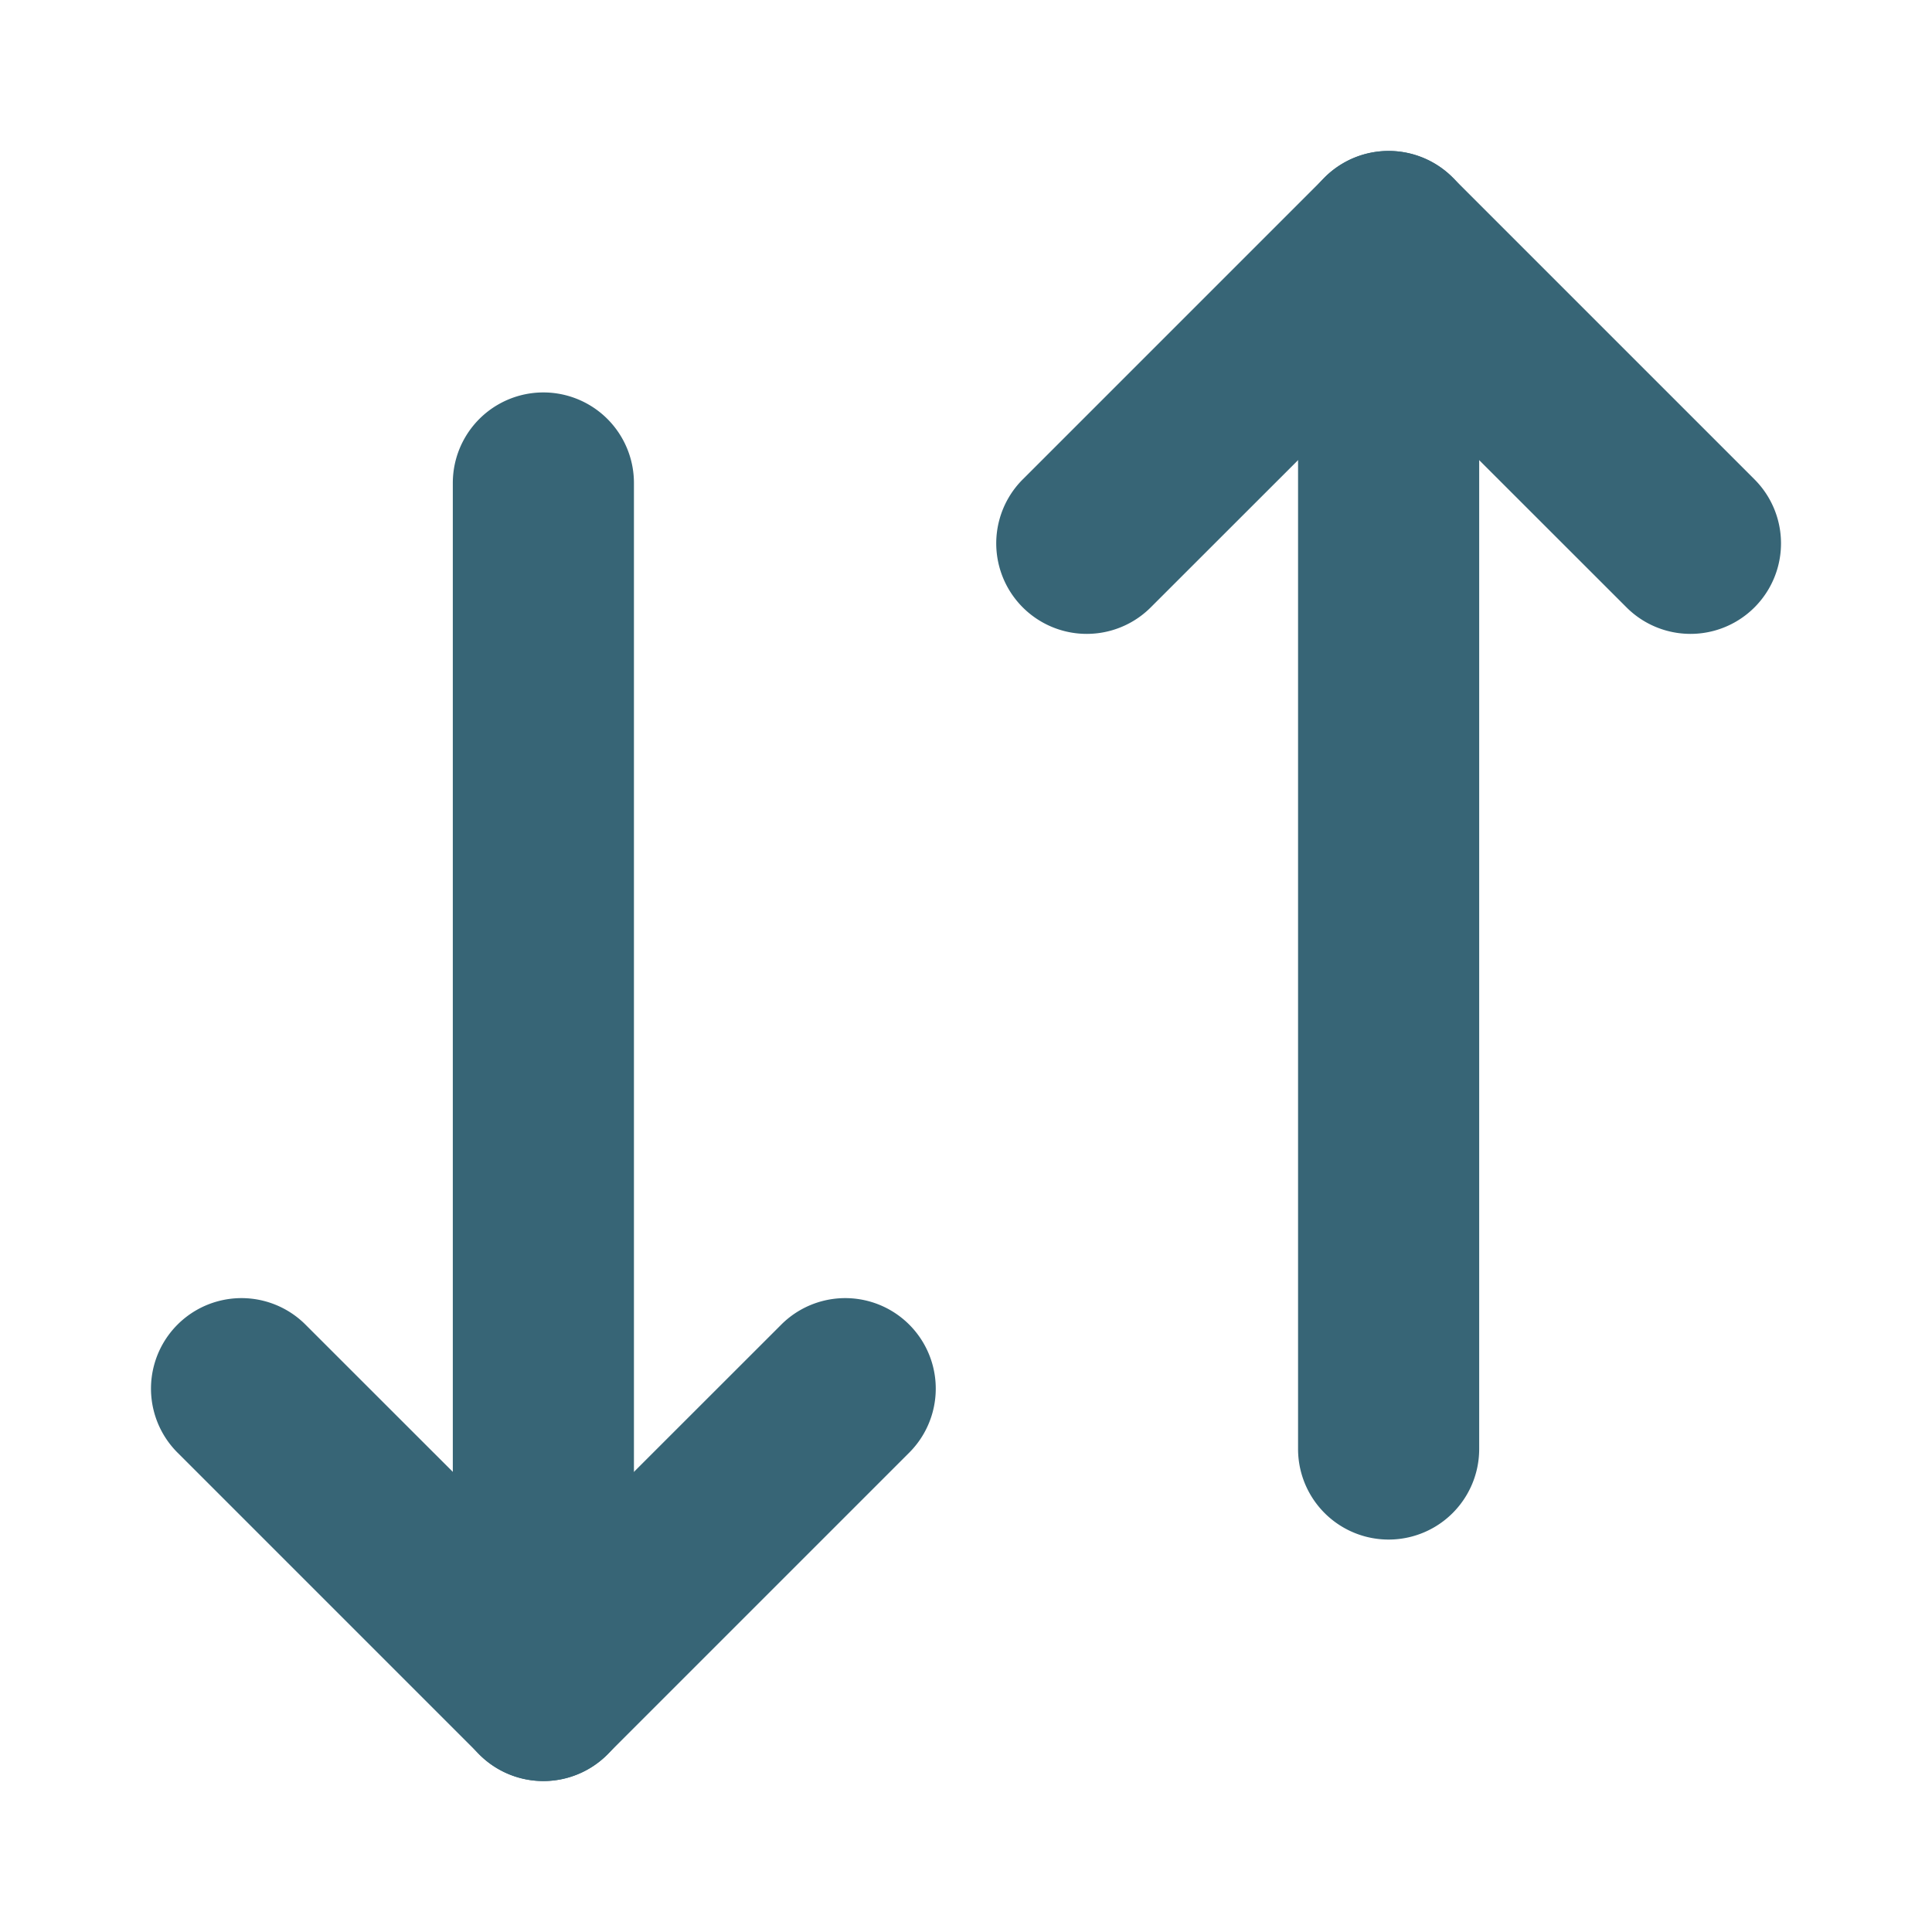
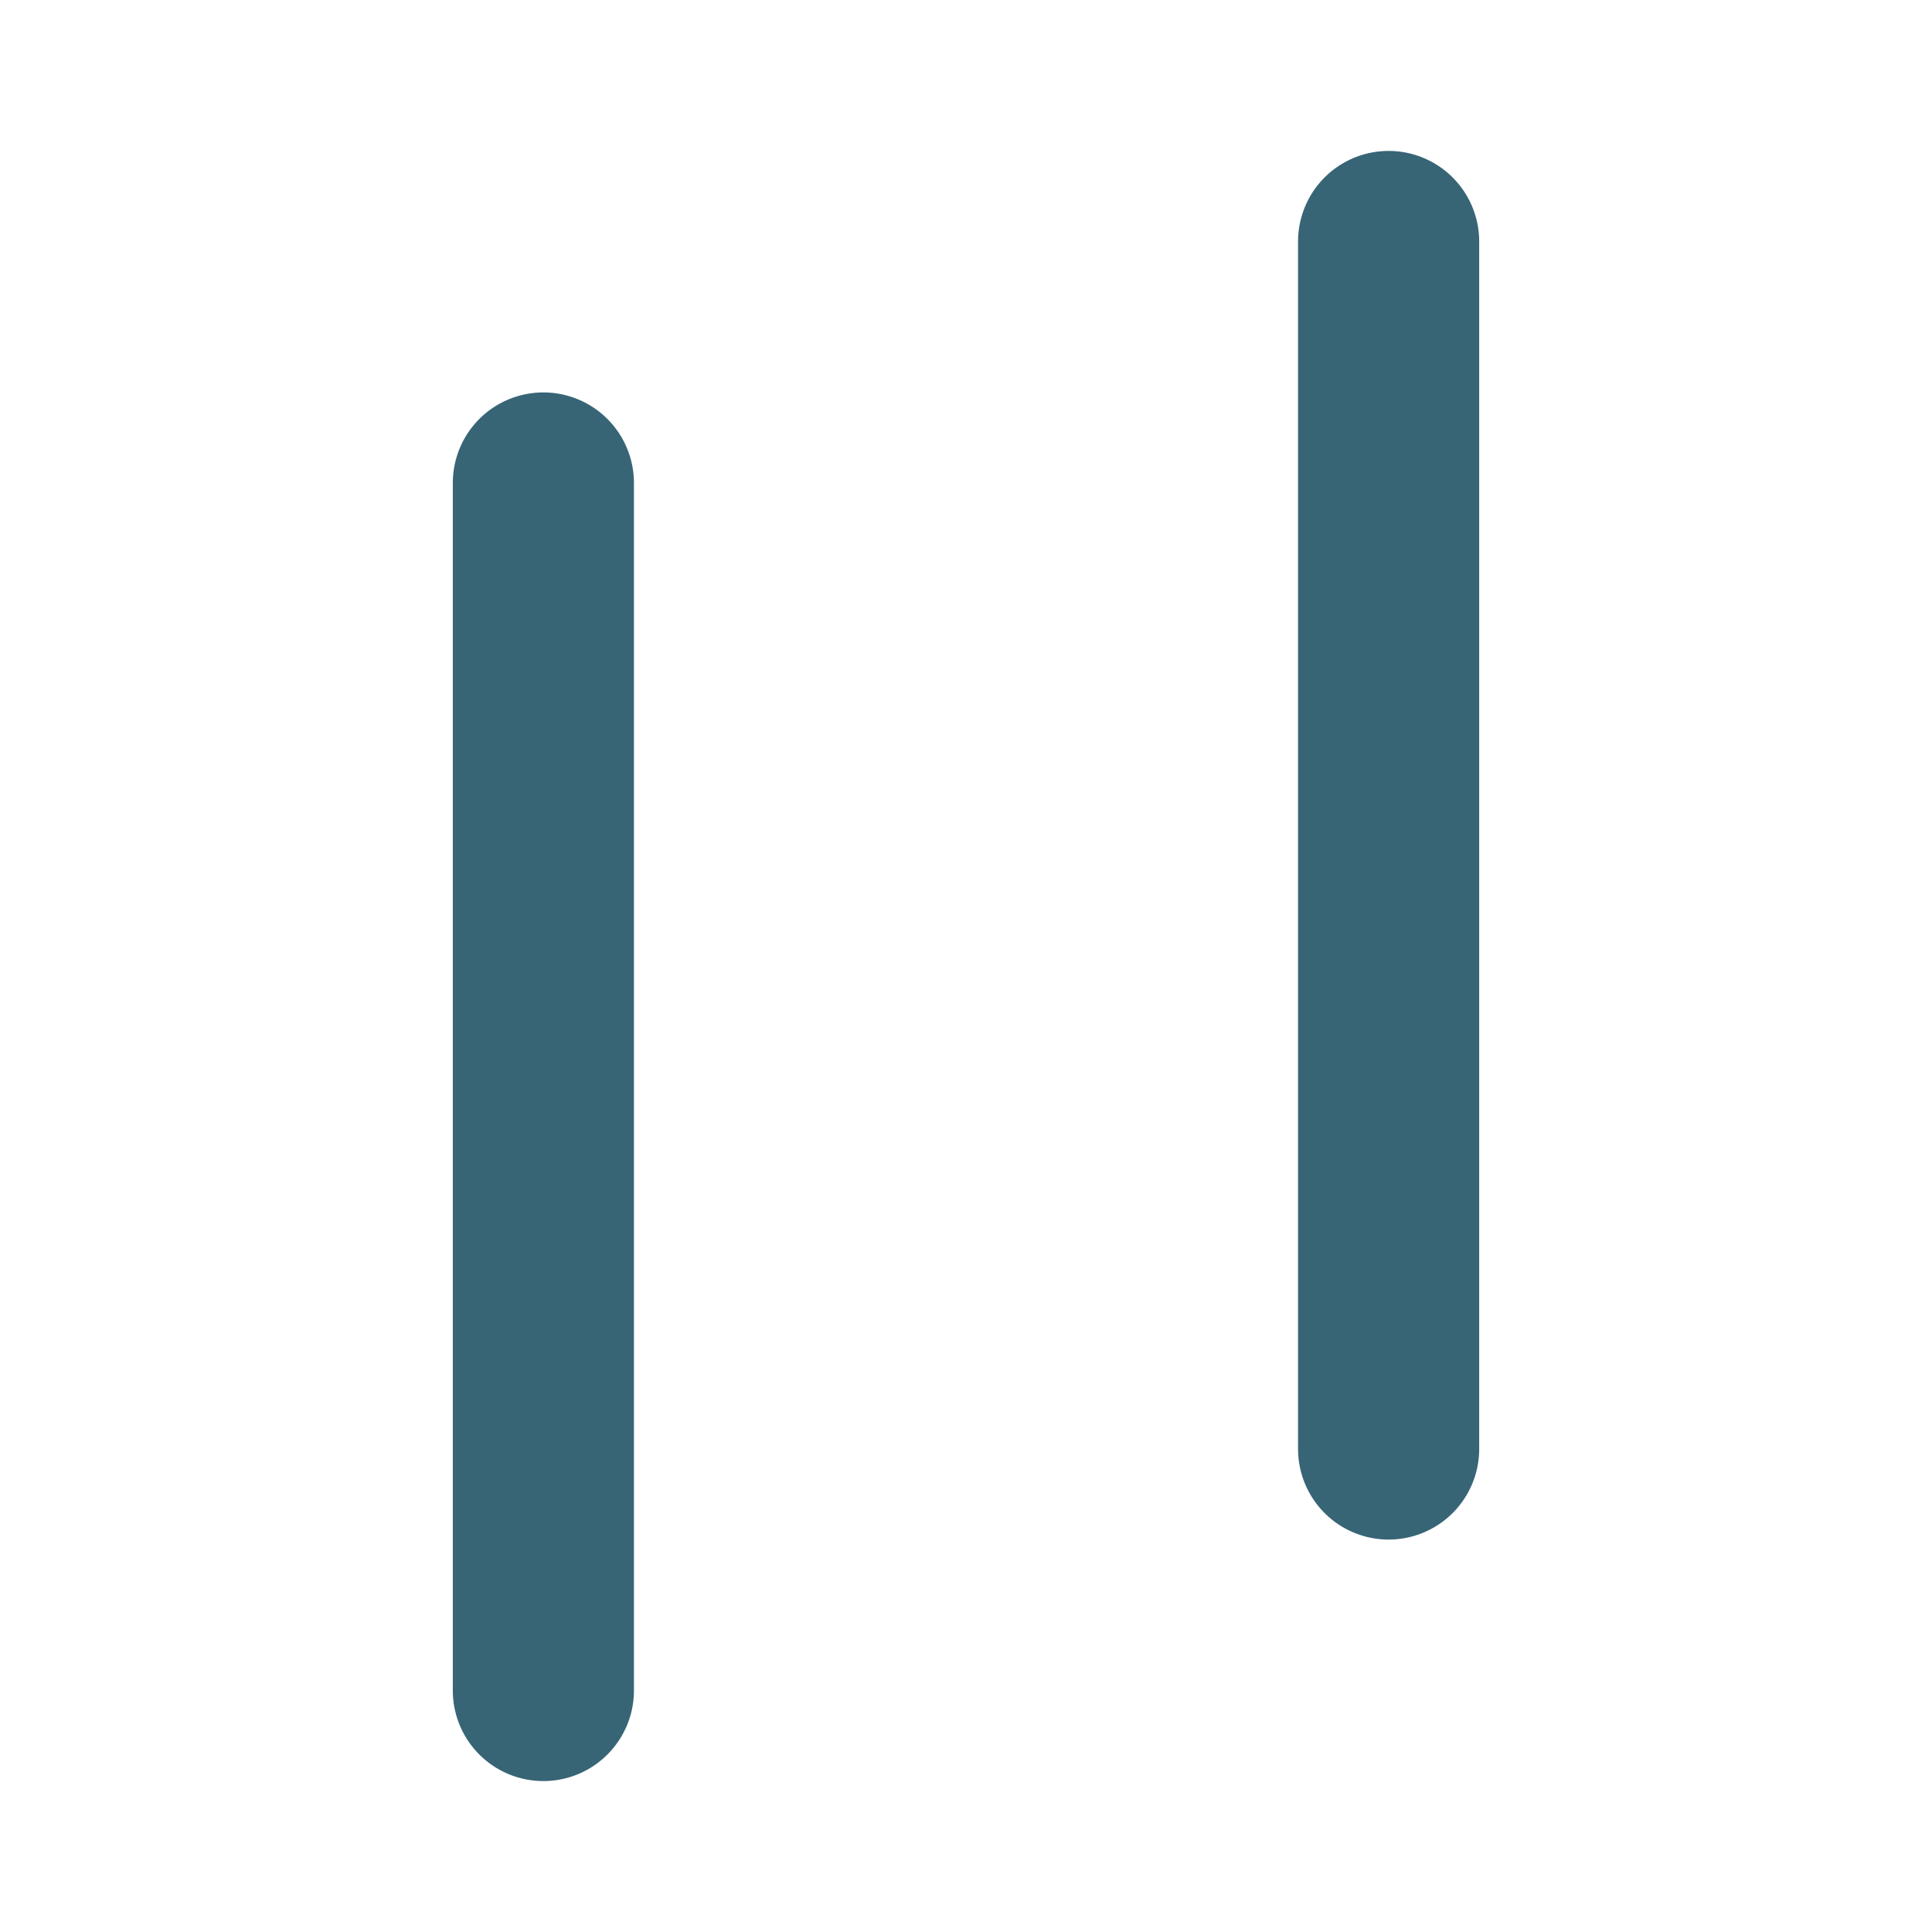
<svg xmlns="http://www.w3.org/2000/svg" version="1.1" width="512" height="512" x="0" y="0" viewBox="0 0 16 16" style="enable-background:new 0 0 512 512" xml:space="preserve" fill-rule="evenodd" class="">
  <g>
-     <path d="M10.75 2v10a.75.75 0 0 0 1.5 0V2a.75.75 0 0 0-1.5 0zM5.25 14V4a.75.75 0 0 0-1.5 0v10a.75.75 0 0 0 1.5 0z" fill="#376576" opacity="1" data-original="#000000" class="" />
-     <path d="m9.53 5.03 1.97-1.969 1.97 1.969a.749.749 0 1 0 1.06-1.06l-2.5-2.5a.749.749 0 0 0-1.06 0l-2.5 2.5a.749.749 0 1 0 1.06 1.06zM6.47 10.97 4.5 12.939 2.53 10.97a.749.749 0 1 0-1.06 1.06l2.5 2.5a.749.749 0 0 0 1.06 0l2.5-2.5a.749.749 0 1 0-1.06-1.06z" fill="#376576" opacity="1" data-original="#000000" class="" />
+     <path d="M10.75 2v10a.75.75 0 0 0 1.5 0V2a.75.75 0 0 0-1.5 0M5.25 14V4a.75.75 0 0 0-1.5 0v10a.75.75 0 0 0 1.5 0z" fill="#376576" opacity="1" data-original="#000000" class="" />
  </g>
</svg>